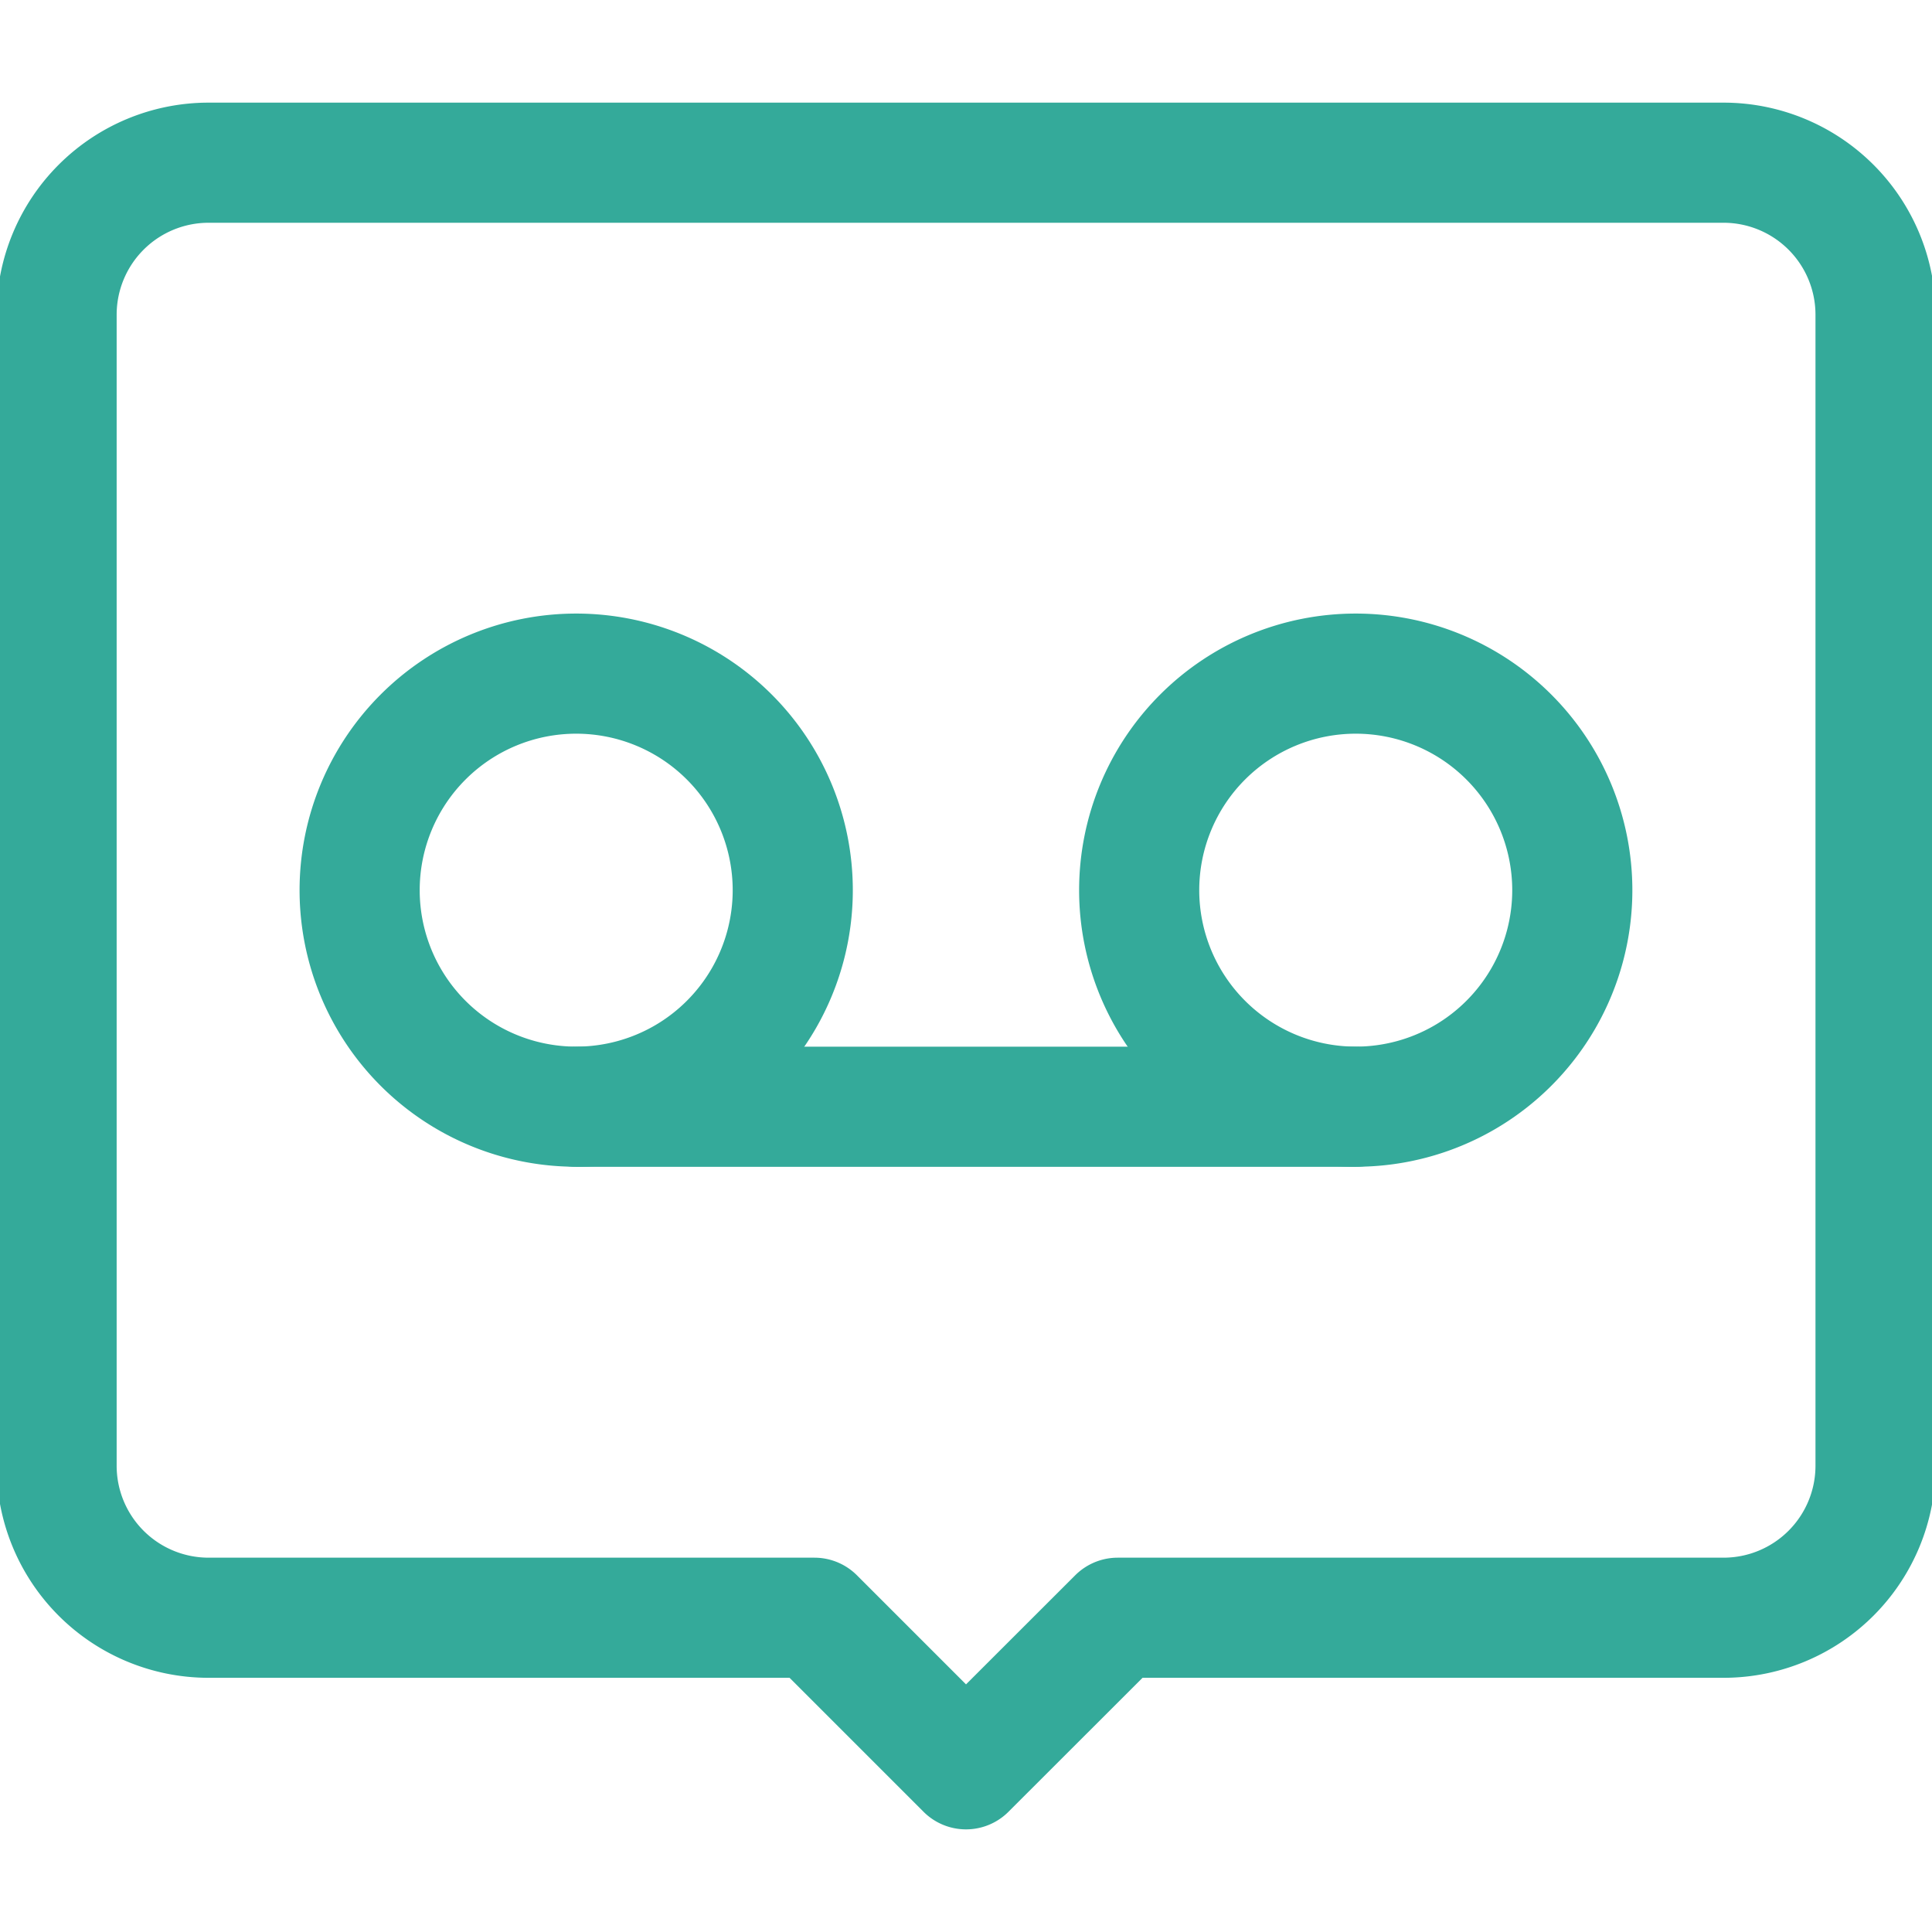
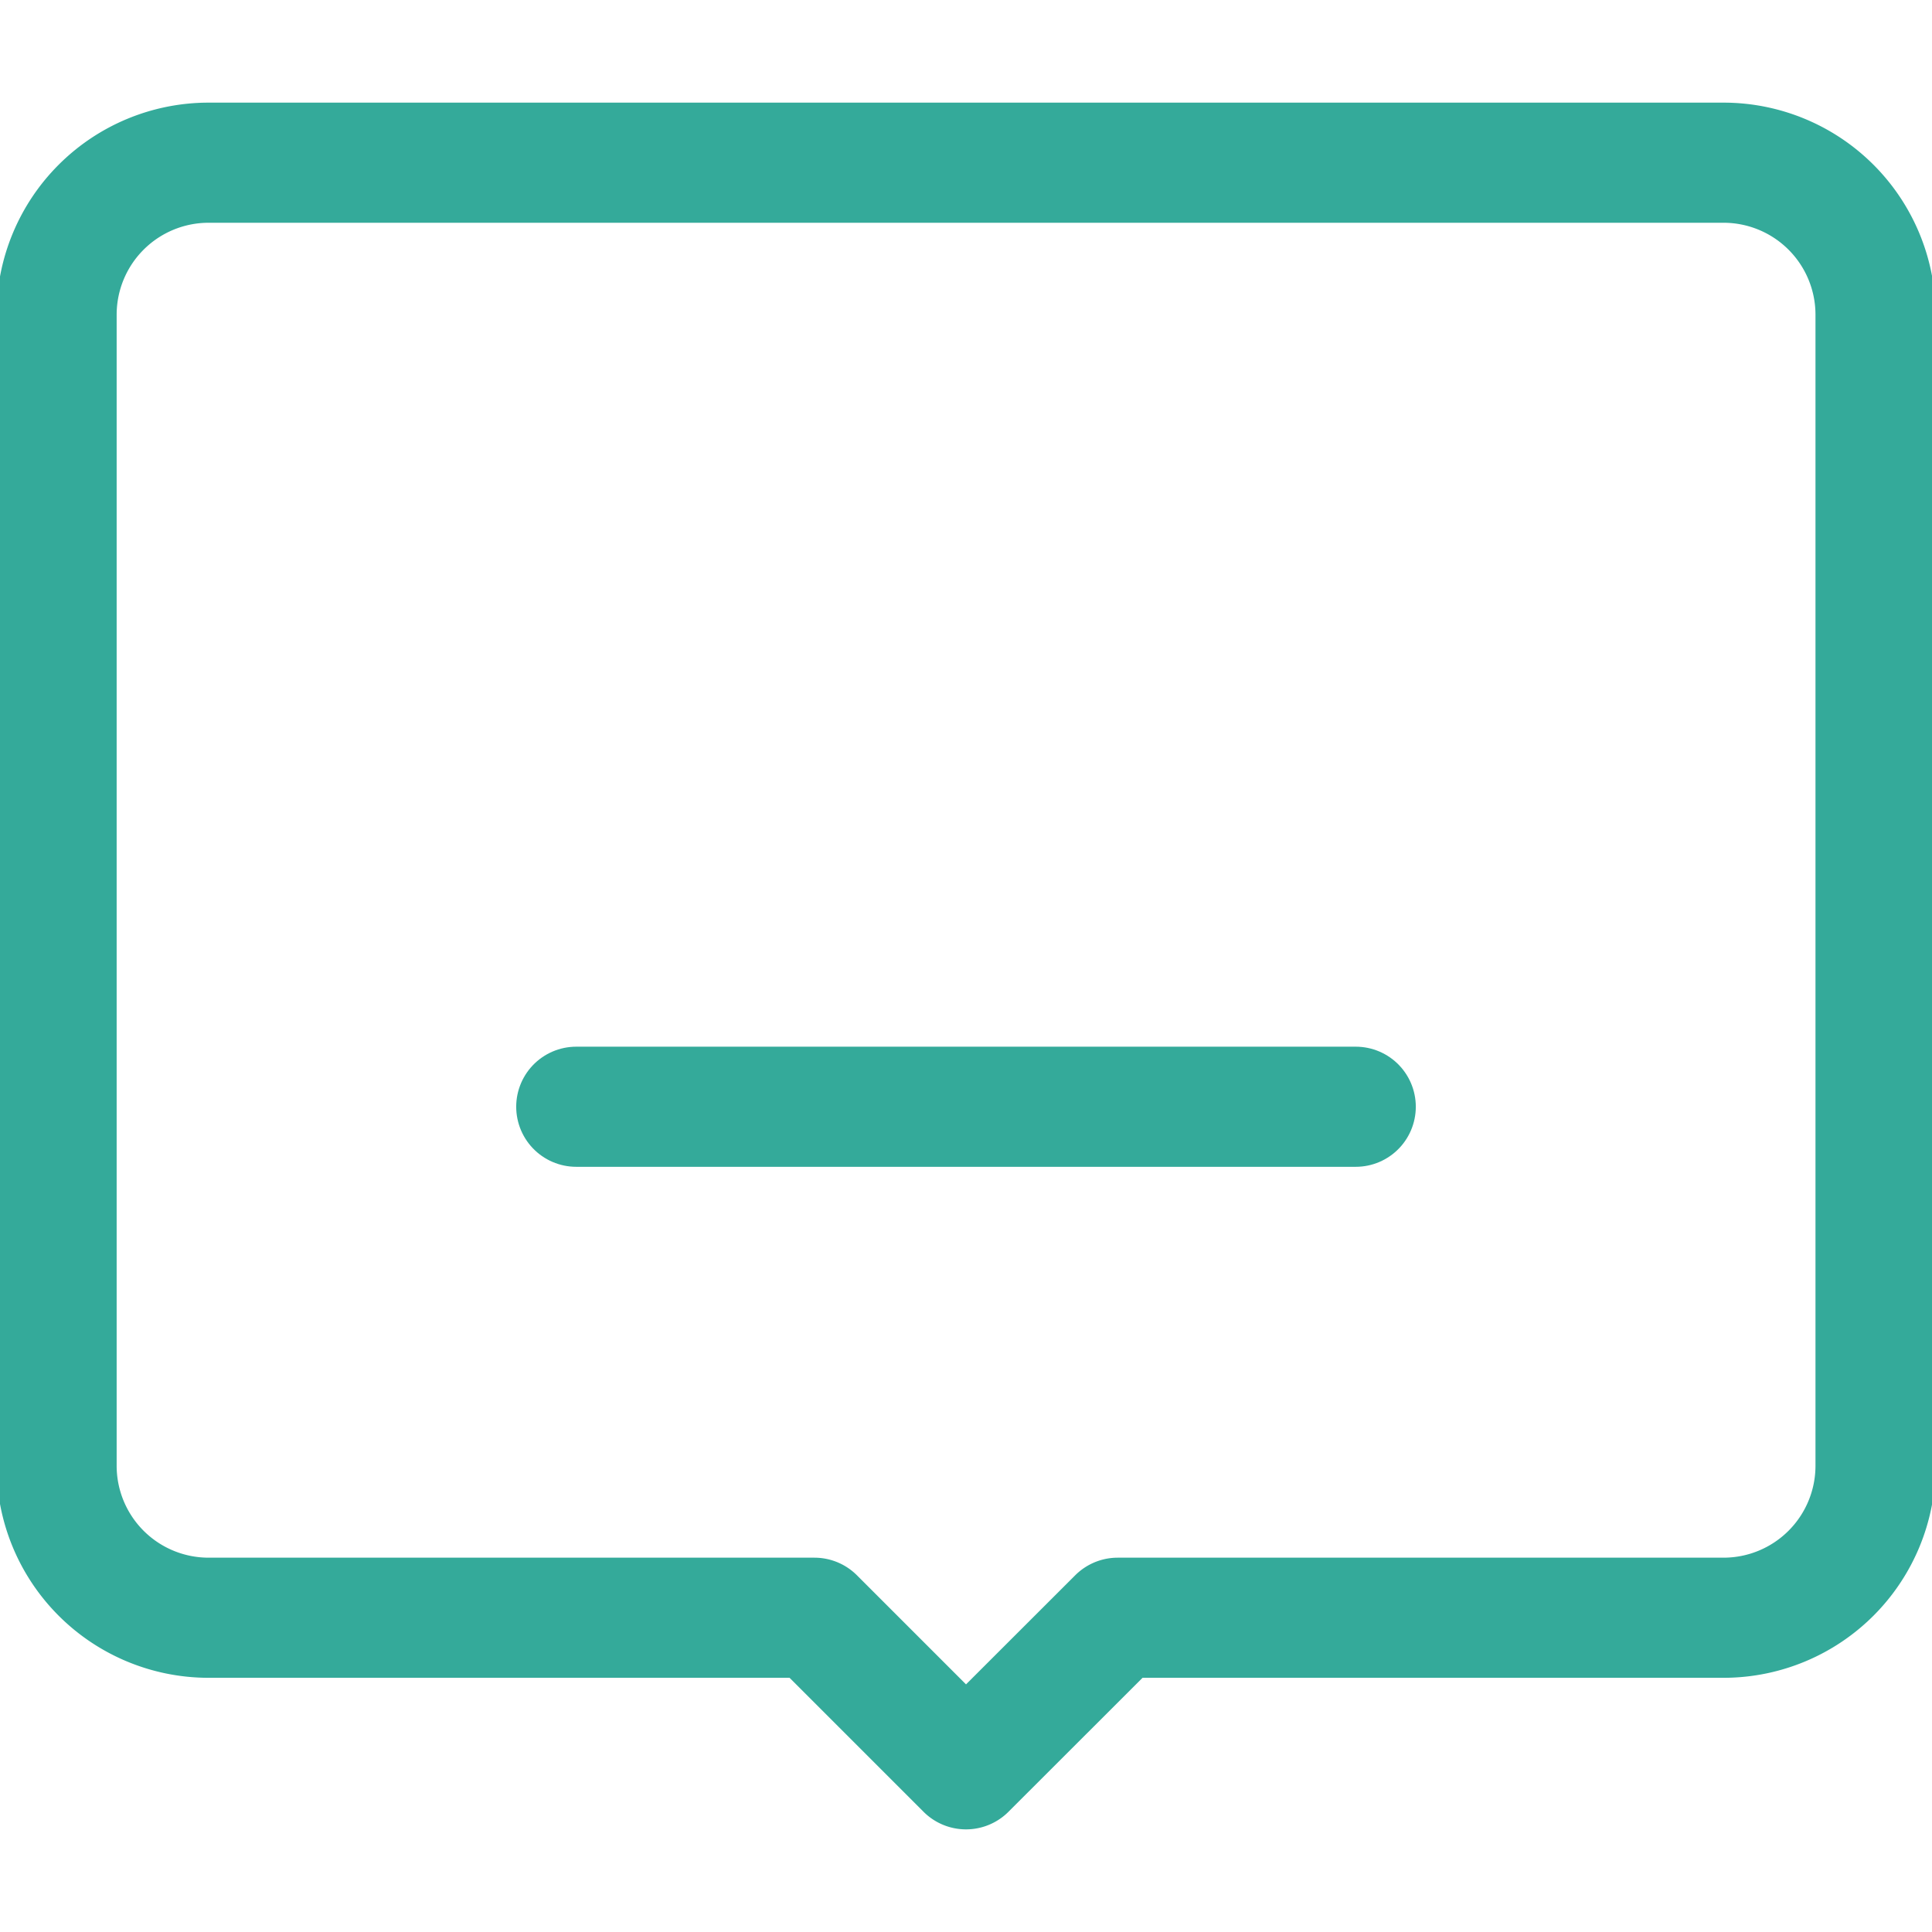
<svg xmlns="http://www.w3.org/2000/svg" width="28.95" height="28.95" viewBox="0 0 28.95 28.95">
  <defs>
    <clipPath id="clip-path">
      <path id="Path_8116" fill="#34aa9a" d="M0-682.665h28.95v28.95H0Z" data-name="Path 8116" transform="translate(0 682.665)" />
    </clipPath>
  </defs>
  <g id="readable-voice-icon" transform="translate(0 -.002)">
    <g id="Group_987" data-name="Group 987" transform="translate(0 .002)">
      <g id="Group_986" fill="none" stroke="#34aa9a" stroke-linecap="round" stroke-linejoin="round" stroke-miterlimit="10" stroke-width="1.8" clip-path="url(#clip-path)" data-name="Group 986">
        <path id="Path_8112" d="M0-51.285v17.261a2.278 2.278 0 0 0 2.271 2.271h9.085l2.271 2.271 2.273-2.271h9.085a2.278 2.278 0 0 0 2.271-2.271v-17.261a2.278 2.278 0 0 0-2.271-2.271H2.271A2.278 2.278 0 0 0 0-51.285Z" data-name="Path 8112" transform="translate(.848 55.994)" />
-         <path id="Path_8113" d="M-146.527-73.265a3.244 3.244 0 0 1-3.245 3.244 3.244 3.244 0 0 1-3.245-3.244 3.245 3.245 0 0 1 3.245-3.245 3.245 3.245 0 0 1 3.245 3.245Z" data-name="Path 8113" transform="translate(158.406 86.604)" />
-         <path id="Path_8114" d="M-146.528-73.265a3.244 3.244 0 0 1-3.245 3.244 3.245 3.245 0 0 1-3.245-3.244 3.245 3.245 0 0 1 3.245-3.245 3.245 3.245 0 0 1 3.245 3.245Z" data-name="Path 8114" transform="translate(170.088 86.604)" />
        <path id="Path_8115" d="M0 0h11.68" data-name="Path 8115" transform="translate(8.635 16.584)" />
      </g>
    </g>
  </g>
</svg>